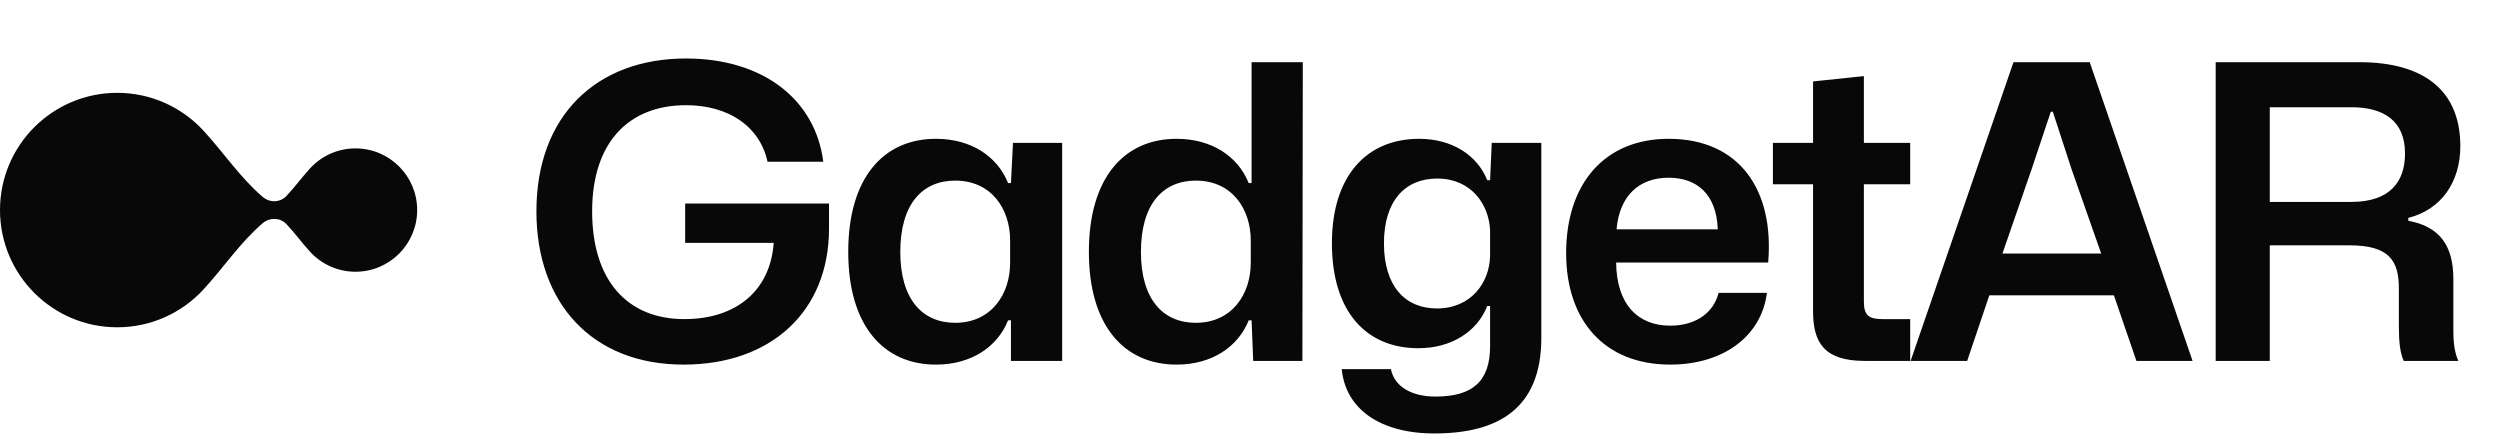
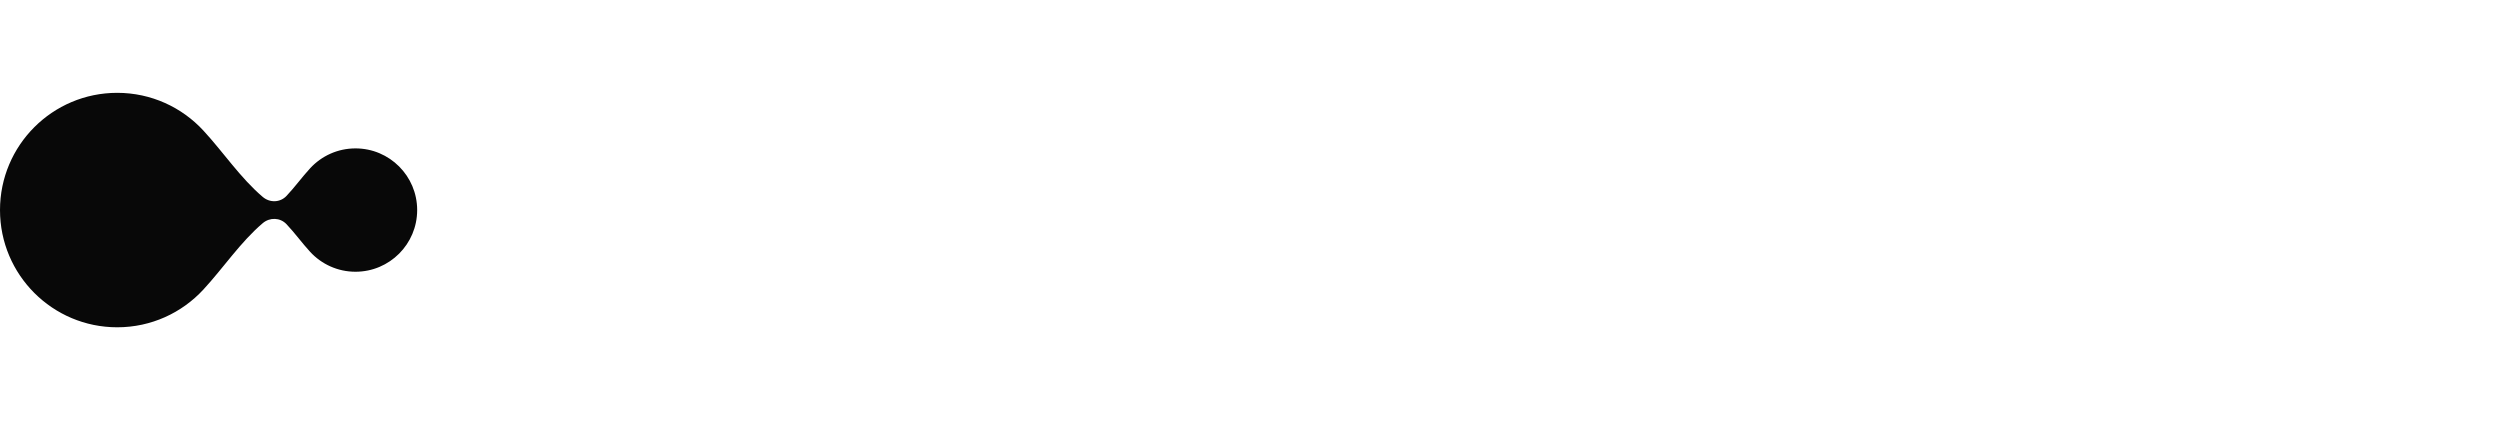
<svg xmlns="http://www.w3.org/2000/svg" width="165" height="29" viewBox="0 0 165 29" fill="none">
  <path d="M7.737 6.127C9.982 6.127 12.004 7.084 13.417 8.611C14.742 10.044 15.867 11.745 17.342 12.998C17.807 13.394 18.487 13.376 18.908 12.932C19.456 12.354 19.934 11.685 20.475 11.101C21.218 10.297 22.282 9.794 23.463 9.794C25.711 9.794 27.533 11.617 27.533 13.864C27.533 16.112 25.711 17.934 23.463 17.935C22.282 17.935 21.218 17.431 20.475 16.627C19.934 16.042 19.456 15.373 18.907 14.794C18.486 14.352 17.806 14.334 17.341 14.729C15.867 15.982 14.743 17.684 13.418 19.116C12.005 20.644 9.983 21.601 7.737 21.601C3.464 21.601 0 18.137 0 13.864C0 9.591 3.464 6.127 7.737 6.127Z" fill="#080808" />
-   <path d="M45.113 24.064C39.081 24.064 35.403 20.007 35.403 13.948C35.403 7.646 39.352 3.86 45.275 3.86C50.387 3.86 53.822 6.591 54.336 10.675H50.658C50.144 8.322 48.061 6.943 45.275 6.943C41.516 6.943 39.081 9.377 39.081 13.948C39.081 18.546 41.435 21.061 45.167 21.061C48.602 21.061 50.847 19.168 51.063 16.031H45.221V13.434H54.715V15.084C54.715 20.548 50.901 24.064 45.113 24.064ZM61.772 24.064C58.31 24.064 55.984 21.494 55.984 16.626C55.984 11.73 58.31 9.161 61.772 9.161C64.099 9.161 65.829 10.324 66.533 12.082H66.722L66.857 9.431H70.103V23.82H66.722V21.143H66.533C65.829 22.901 64.099 24.064 61.772 24.064ZM63.044 21.305C65.451 21.305 66.668 19.385 66.668 17.356V15.868C66.668 13.813 65.451 11.92 63.044 11.92C60.88 11.92 59.419 13.461 59.419 16.626C59.419 19.763 60.88 21.305 63.044 21.305ZM77.654 24.064C74.192 24.064 71.866 21.494 71.866 16.626C71.866 11.73 74.192 9.161 77.654 9.161C79.98 9.161 81.711 10.324 82.414 12.082H82.604V4.103H85.985L85.958 23.82H82.712L82.604 21.143H82.414C81.711 22.901 79.98 24.064 77.654 24.064ZM78.925 21.305C81.332 21.305 82.55 19.385 82.55 17.356V15.868C82.55 13.813 81.332 11.92 78.925 11.92C76.762 11.92 75.301 13.461 75.301 16.626C75.301 19.763 76.762 21.305 78.925 21.305ZM94.668 28.608C91.044 28.608 88.799 26.958 88.555 24.361H91.801C92.017 25.47 93.099 26.173 94.749 26.173C97.183 26.173 98.346 25.173 98.346 22.847V20.196H98.157C97.508 21.873 95.804 22.982 93.613 22.982C90.151 22.982 87.906 20.548 87.906 16.058C87.906 11.595 90.205 9.161 93.667 9.161C95.831 9.161 97.508 10.243 98.157 11.893H98.346L98.454 9.431H101.727V22.306C101.727 26.958 98.887 28.608 94.668 28.608ZM94.83 20.358C97.102 20.358 98.292 18.654 98.346 16.923V15.192C98.265 13.488 97.102 11.784 94.857 11.784C92.721 11.784 91.341 13.272 91.341 16.058C91.341 18.898 92.748 20.358 94.83 20.358ZM110.235 24.064C105.881 24.064 103.365 21.143 103.365 16.707C103.365 12.082 105.935 9.161 110.127 9.161C114.833 9.161 117.105 12.569 116.699 17.329H106.665C106.692 20.088 108.098 21.494 110.235 21.494C111.939 21.494 113.102 20.629 113.427 19.331H116.618C116.24 22.252 113.67 24.064 110.235 24.064ZM110.127 11.73C108.153 11.73 106.881 12.947 106.692 15.138H113.373C113.292 12.812 111.993 11.73 110.127 11.73ZM123.07 23.82C120.393 23.82 119.662 22.603 119.662 20.548V12.163H117.012V9.431H119.662V5.374L123.016 5.023V9.431H126.073V12.163H123.016V19.925C123.016 20.845 123.395 21.061 124.233 21.061H126.073V23.82H123.07ZM126.101 23.82L132.89 4.103H137.921L144.71 23.82H141.004L139.517 19.493H131.294L129.834 23.82H126.101ZM132.16 16.734H138.678L136.731 11.189L135.487 7.376H135.352L134.08 11.189L132.16 16.734ZM146.235 23.82V4.103H155.701C160.137 4.103 162.382 6.105 162.382 9.648C162.382 12.028 161.111 13.84 158.947 14.381V14.57C161.002 14.949 161.922 16.193 161.922 18.411V21.602C161.922 22.306 161.922 23.063 162.247 23.82H158.649C158.406 23.306 158.325 22.549 158.325 21.575V19.033C158.325 17.194 157.676 16.193 155.079 16.193H149.805V23.82H146.235ZM149.805 13.326H155.187C157.73 13.326 158.731 12.001 158.731 10.134C158.731 7.944 157.297 7.078 155.187 7.078H149.805V13.326Z" fill="#080808" />
</svg>